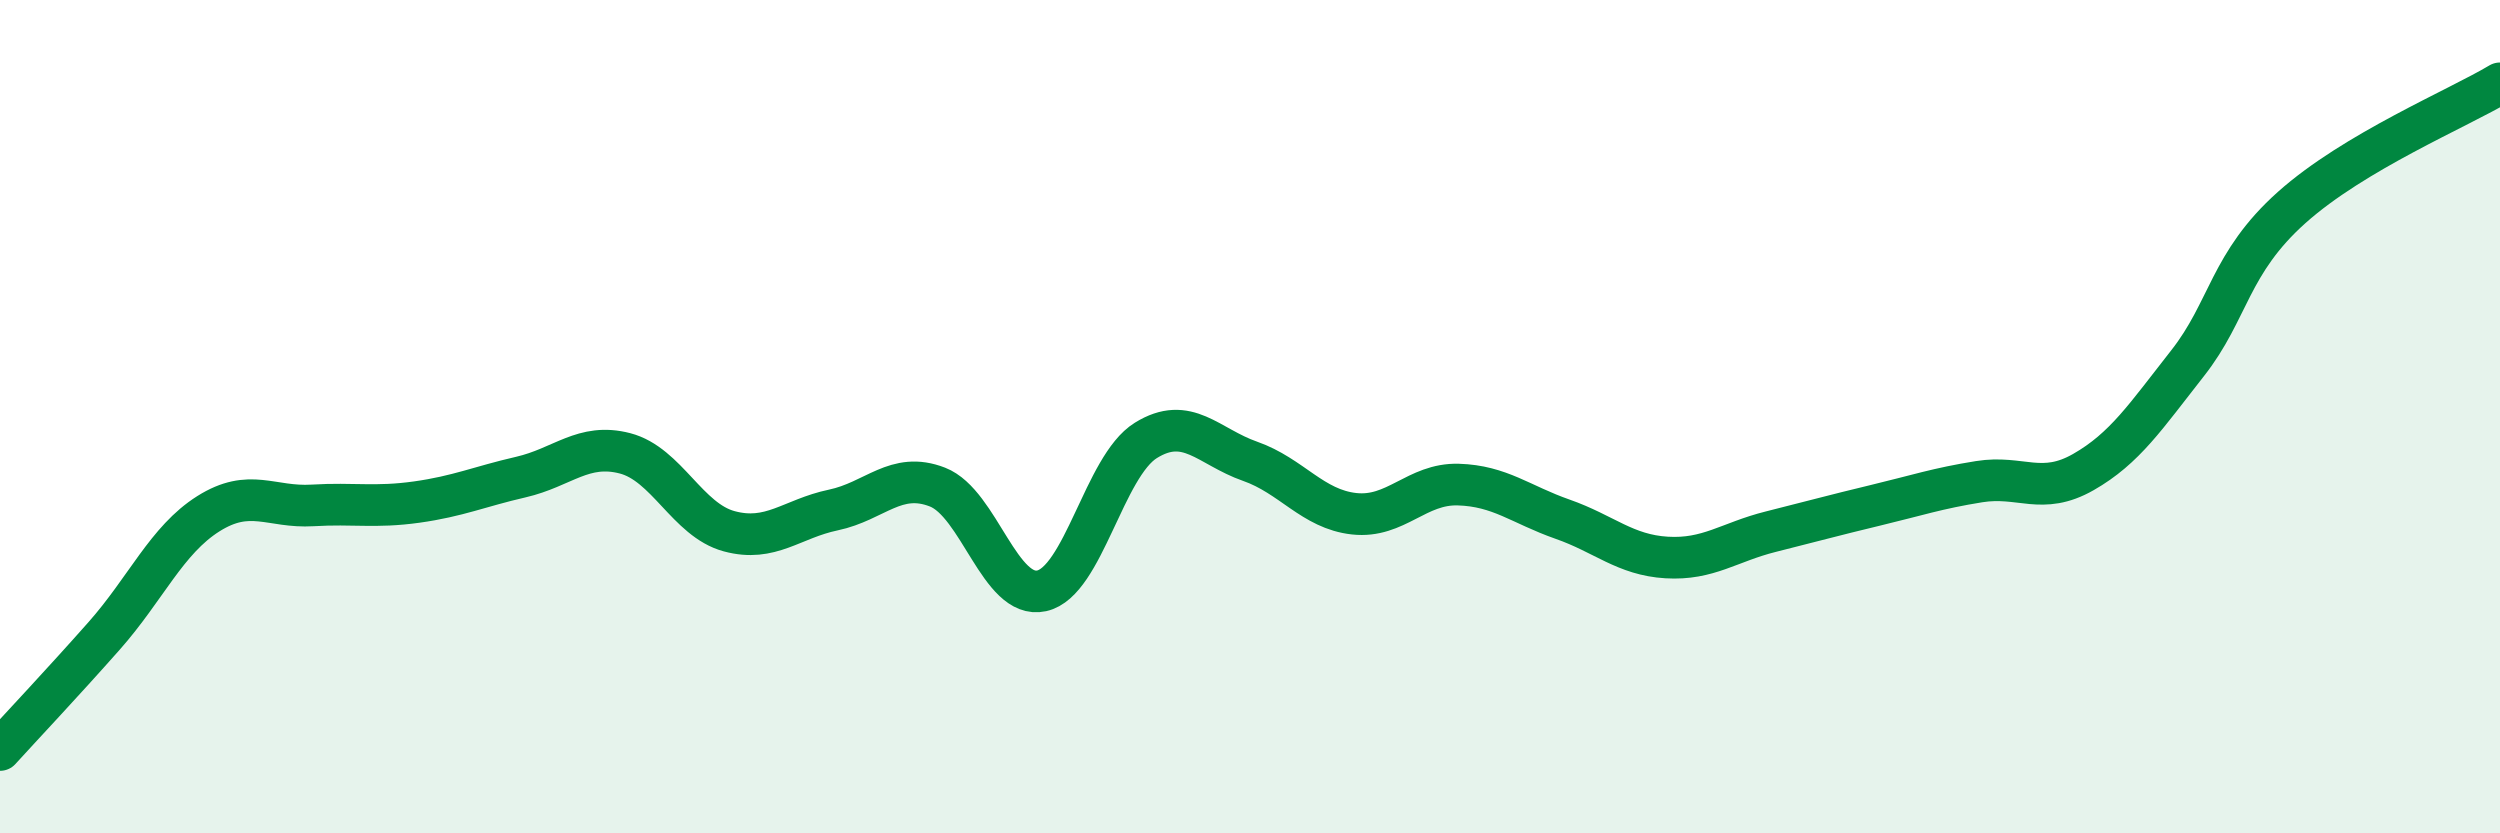
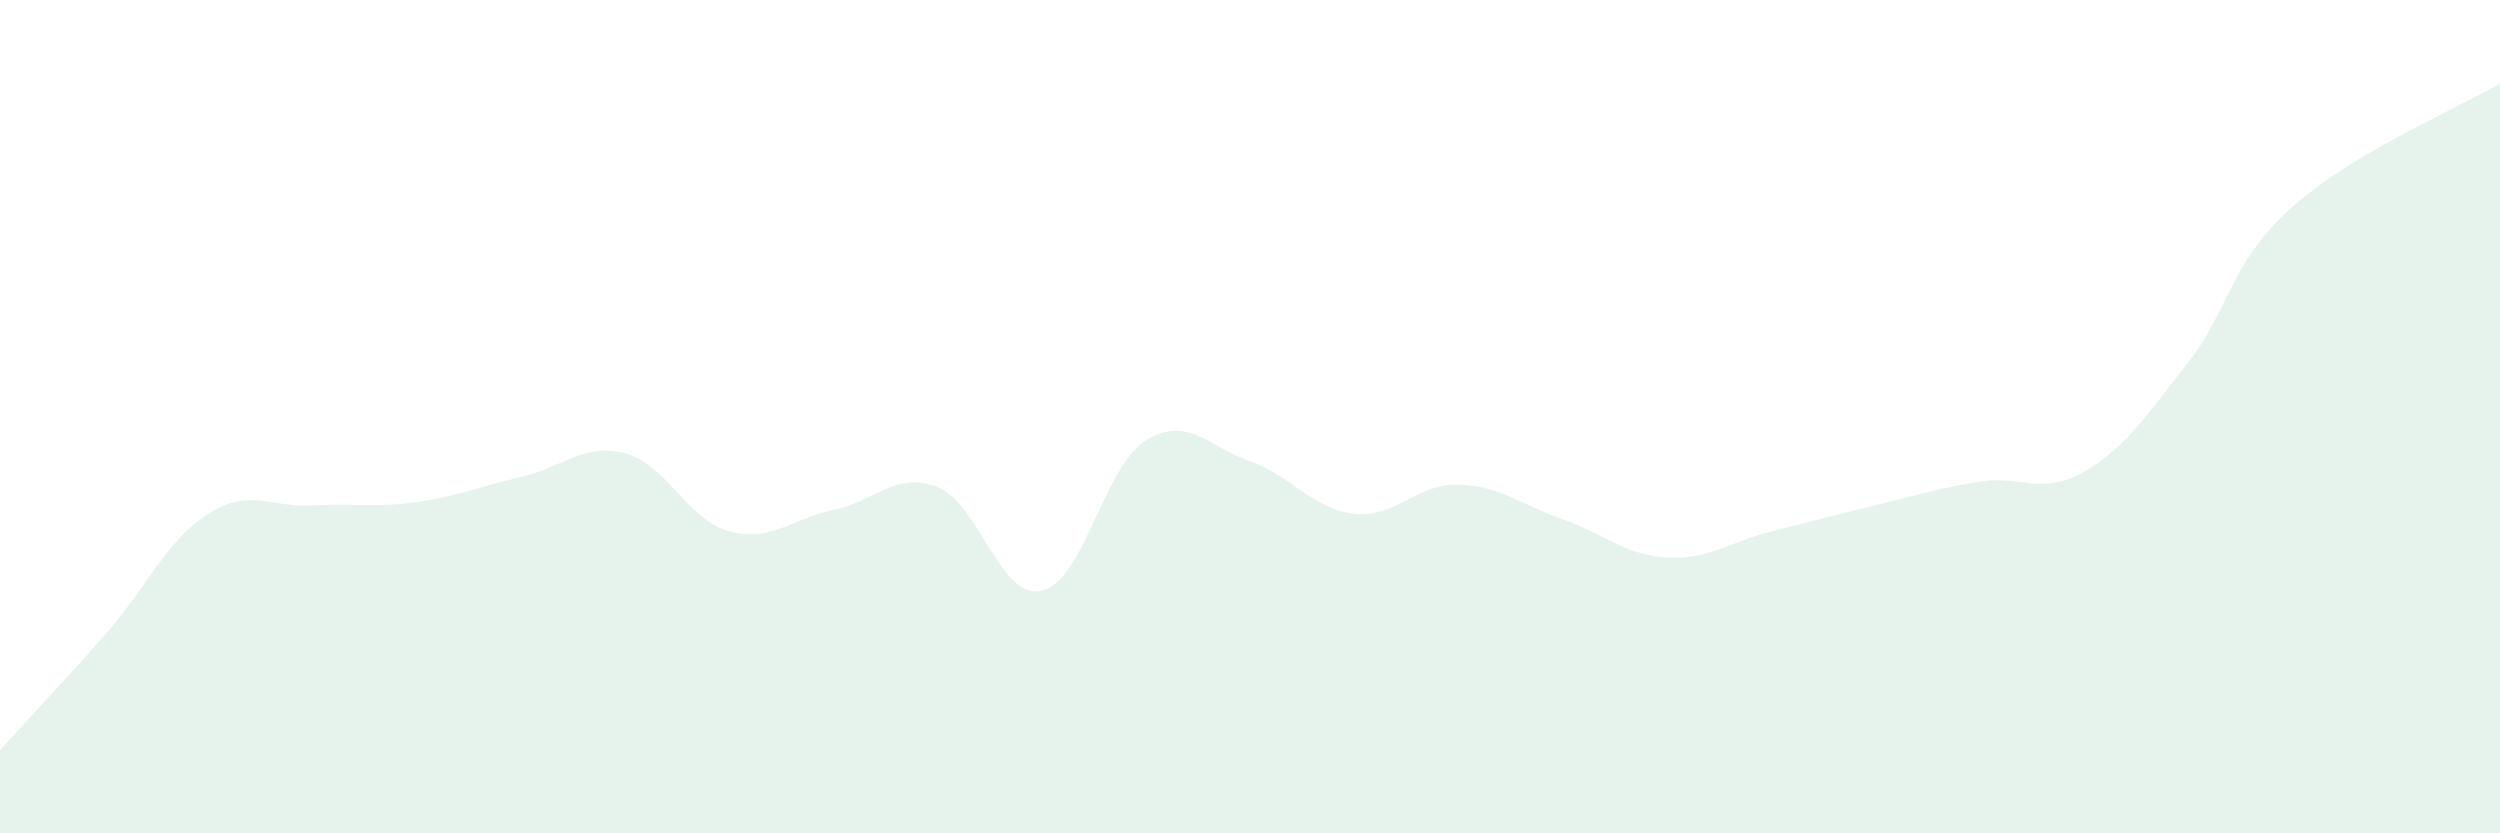
<svg xmlns="http://www.w3.org/2000/svg" width="60" height="20" viewBox="0 0 60 20">
  <path d="M 0,18 C 0.5,17.45 1.5,16.39 2.5,15.26 C 3.5,14.13 4,12.96 5,12.33 C 6,11.7 6.5,12.19 7.5,12.13 C 8.5,12.07 9,12.19 10,12.05 C 11,11.91 11.5,11.68 12.5,11.45 C 13.5,11.22 14,10.62 15,10.88 C 16,11.14 16.5,12.48 17.5,12.75 C 18.5,13.02 19,12.45 20,12.24 C 21,12.03 21.5,11.3 22.5,11.69 C 23.5,12.08 24,14.4 25,14.18 C 26,13.96 26.5,11.19 27.5,10.57 C 28.5,9.95 29,10.72 30,11.07 C 31,11.42 31.5,12.22 32.5,12.33 C 33.5,12.44 34,11.6 35,11.63 C 36,11.66 36.5,12.11 37.5,12.46 C 38.5,12.81 39,13.32 40,13.38 C 41,13.44 41.5,13.01 42.5,12.76 C 43.5,12.51 44,12.37 45,12.13 C 46,11.89 46.5,11.72 47.5,11.56 C 48.5,11.4 49,11.9 50,11.33 C 51,10.76 51.5,9.99 52.5,8.72 C 53.5,7.45 53.5,6.32 55,4.98 C 56.5,3.64 59,2.6 60,2L60 20L0 20Z" fill="#008740" opacity="0.1" stroke-linecap="round" stroke-linejoin="round" />
-   <path d="M 0,18 C 0.5,17.45 1.5,16.39 2.5,15.26 C 3.5,14.13 4,12.96 5,12.33 C 6,11.7 6.5,12.19 7.5,12.13 C 8.5,12.07 9,12.19 10,12.05 C 11,11.91 11.5,11.68 12.5,11.45 C 13.5,11.22 14,10.62 15,10.88 C 16,11.14 16.5,12.48 17.5,12.75 C 18.5,13.02 19,12.45 20,12.24 C 21,12.03 21.5,11.3 22.5,11.69 C 23.5,12.08 24,14.4 25,14.18 C 26,13.96 26.5,11.19 27.5,10.57 C 28.5,9.95 29,10.72 30,11.07 C 31,11.42 31.5,12.22 32.5,12.33 C 33.5,12.44 34,11.6 35,11.63 C 36,11.66 36.5,12.11 37.5,12.46 C 38.5,12.81 39,13.32 40,13.38 C 41,13.44 41.5,13.01 42.5,12.76 C 43.5,12.51 44,12.37 45,12.13 C 46,11.89 46.5,11.72 47.5,11.56 C 48.5,11.4 49,11.9 50,11.33 C 51,10.76 51.5,9.99 52.5,8.72 C 53.5,7.45 53.5,6.32 55,4.98 C 56.5,3.64 59,2.6 60,2" stroke="#008740" stroke-width="1" fill="none" stroke-linecap="round" stroke-linejoin="round" />
</svg>